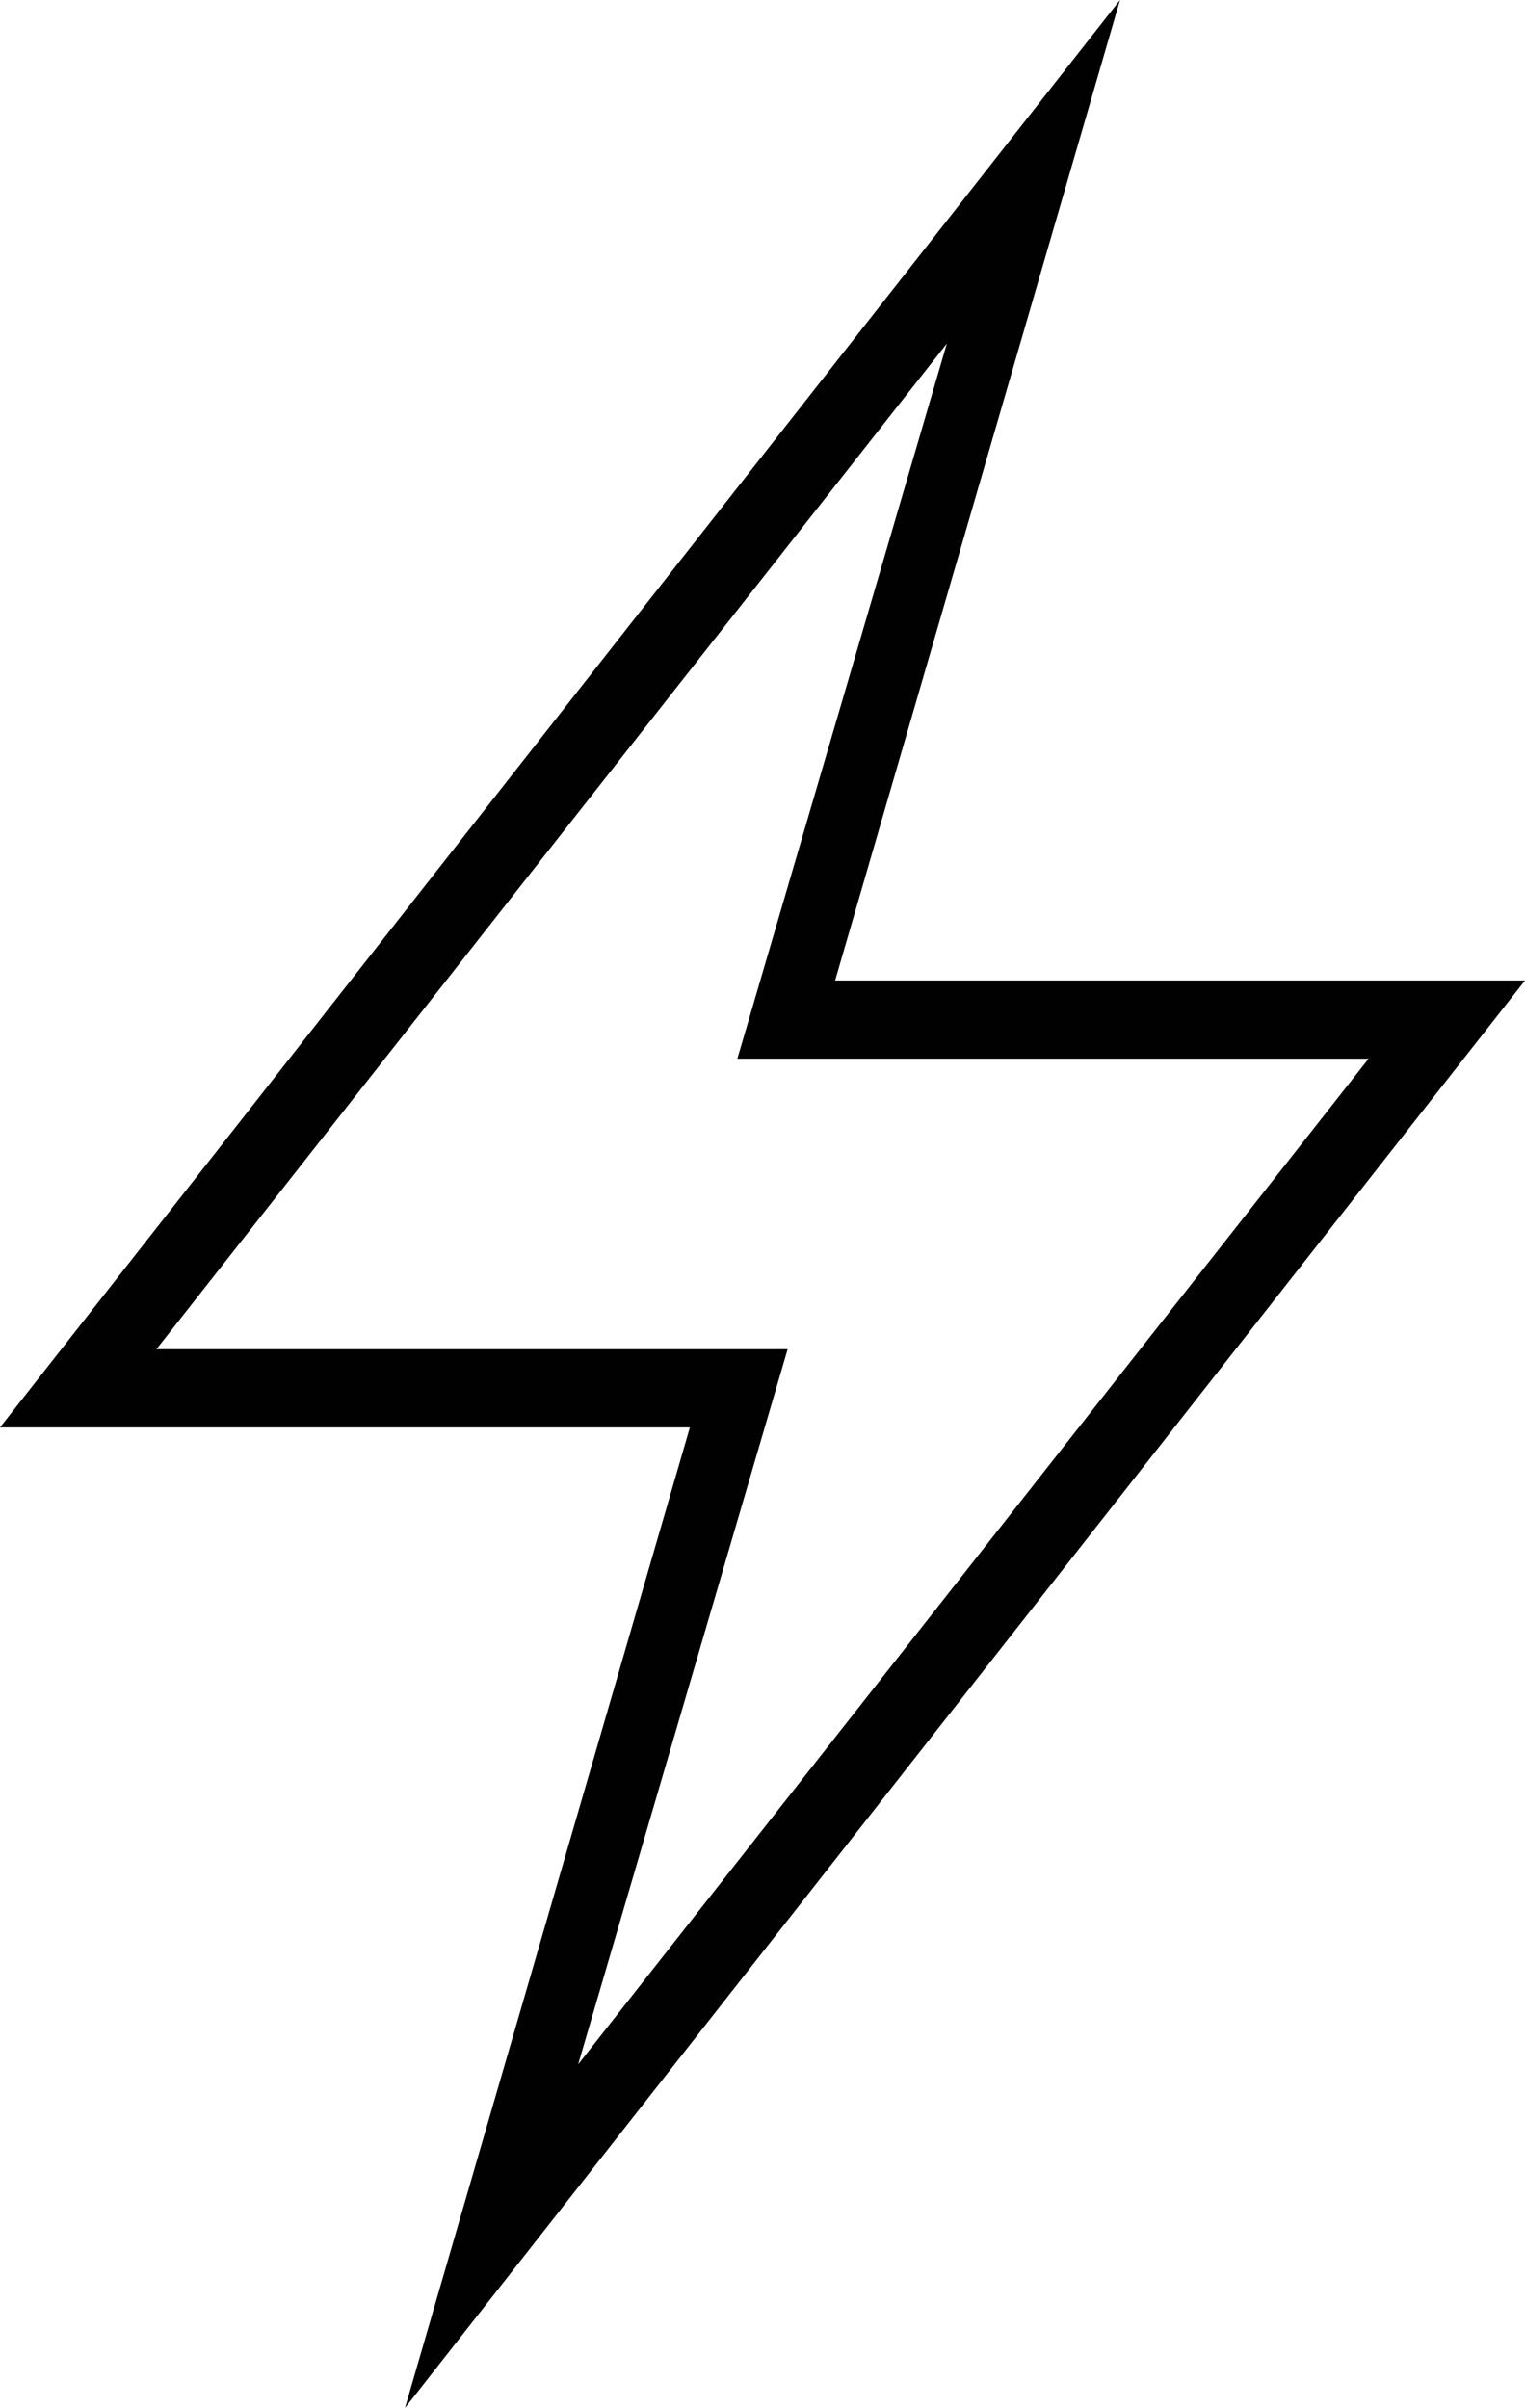
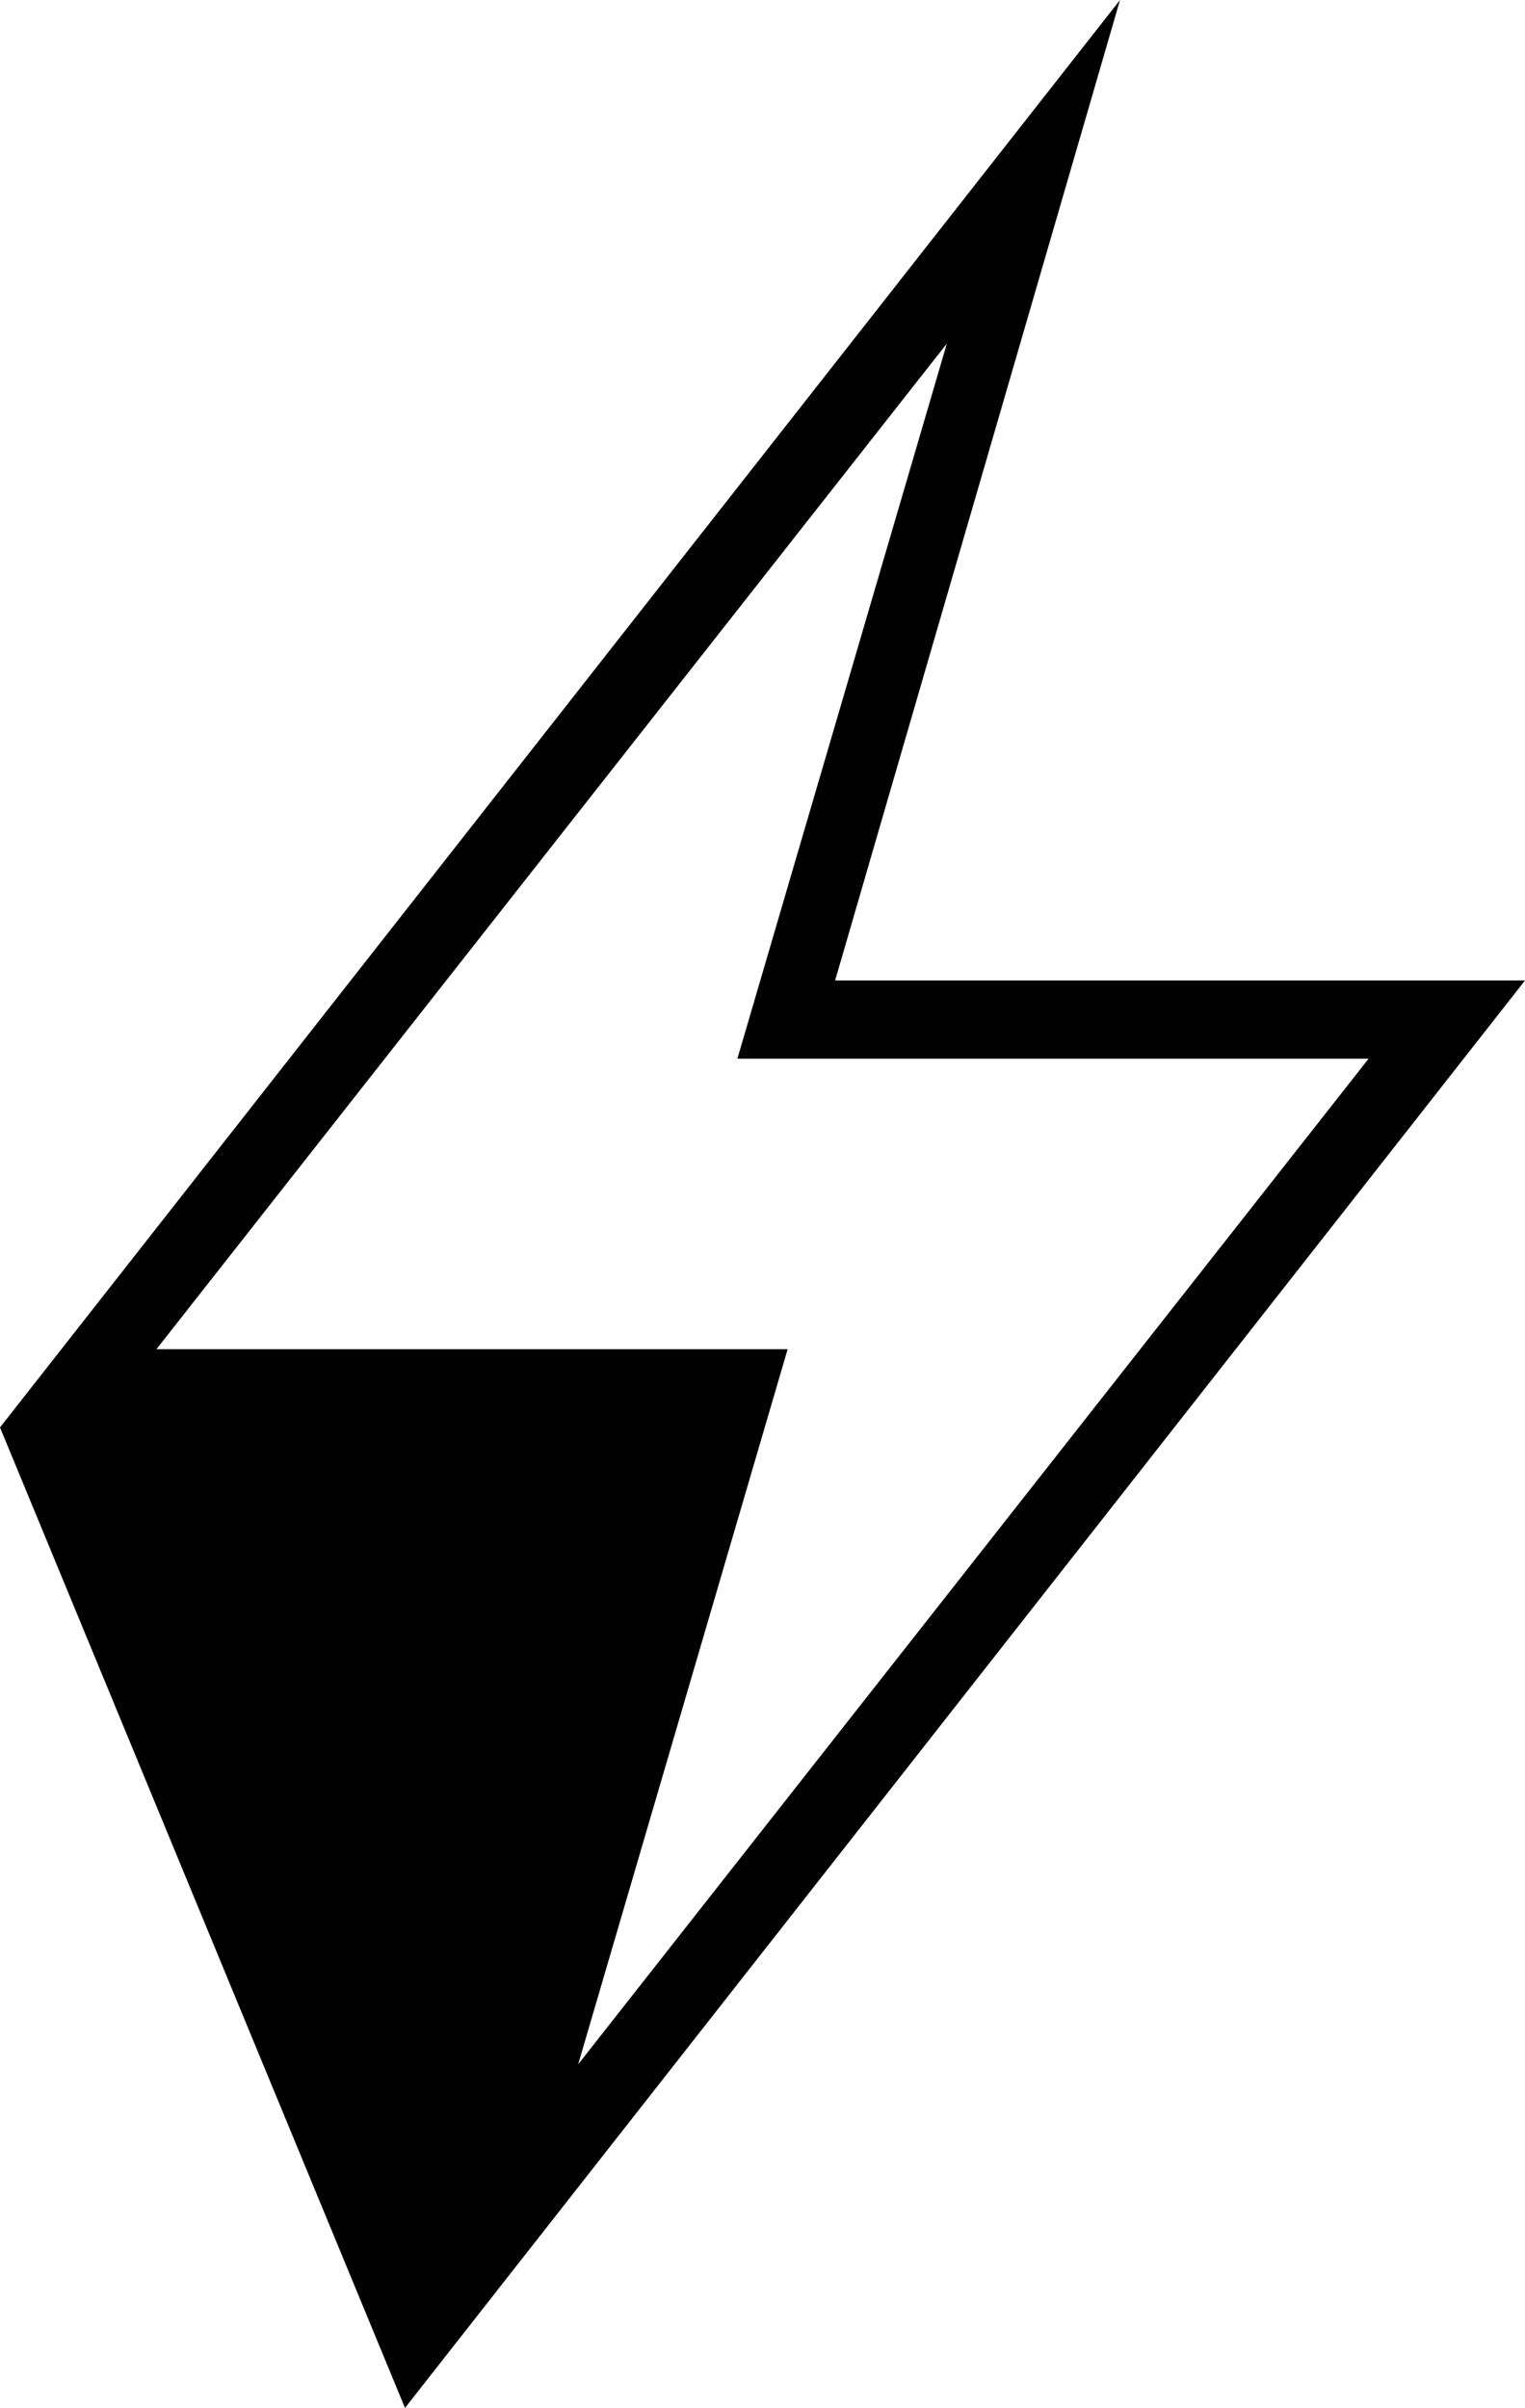
<svg xmlns="http://www.w3.org/2000/svg" viewBox="0 0 54.6 86.2">
-   <path d="M54.6 35.1H29.9L40.1 0 0 51.1h24.7L14.5 86.2l40.1-51.1zm-49 13.2l28.3-36-7.5 25.6H49l-28.3 36 7.5-25.6H5.6z" fill="#010101" />
+   <path d="M54.6 35.1H29.9L40.1 0 0 51.1L14.5 86.2l40.1-51.1zm-49 13.2l28.3-36-7.5 25.6H49l-28.3 36 7.5-25.6H5.6z" fill="#010101" />
</svg>